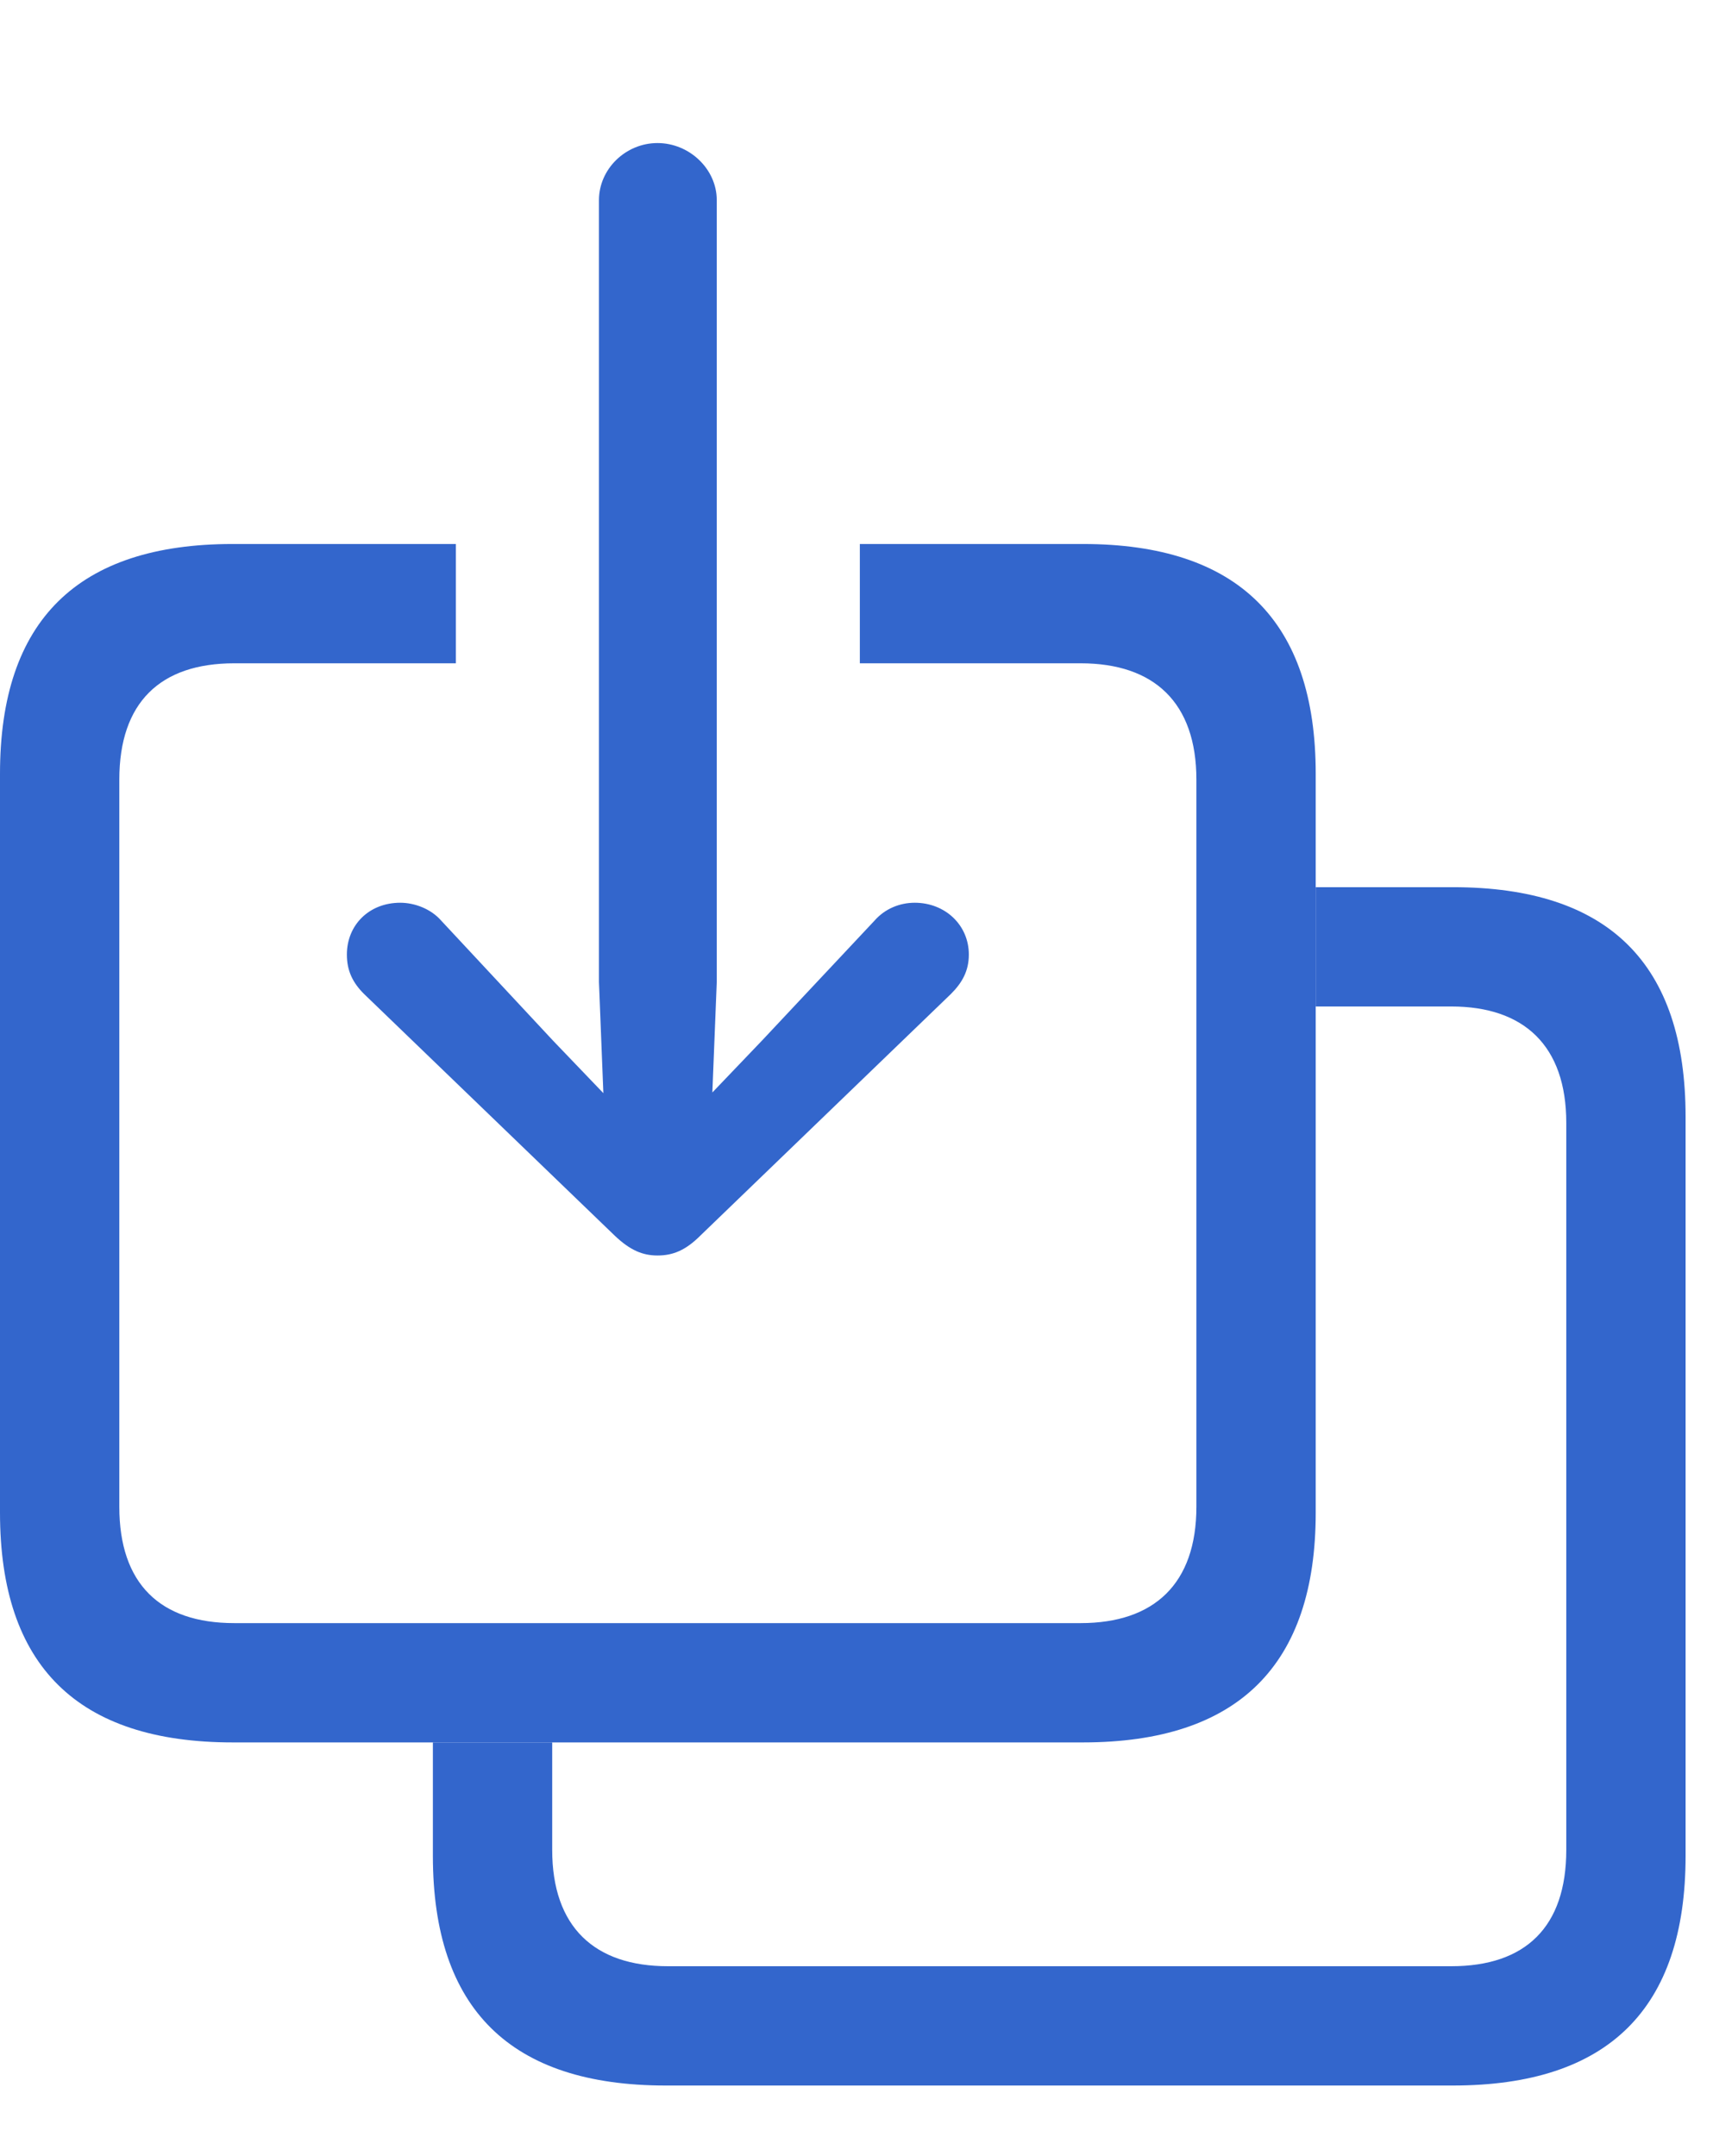
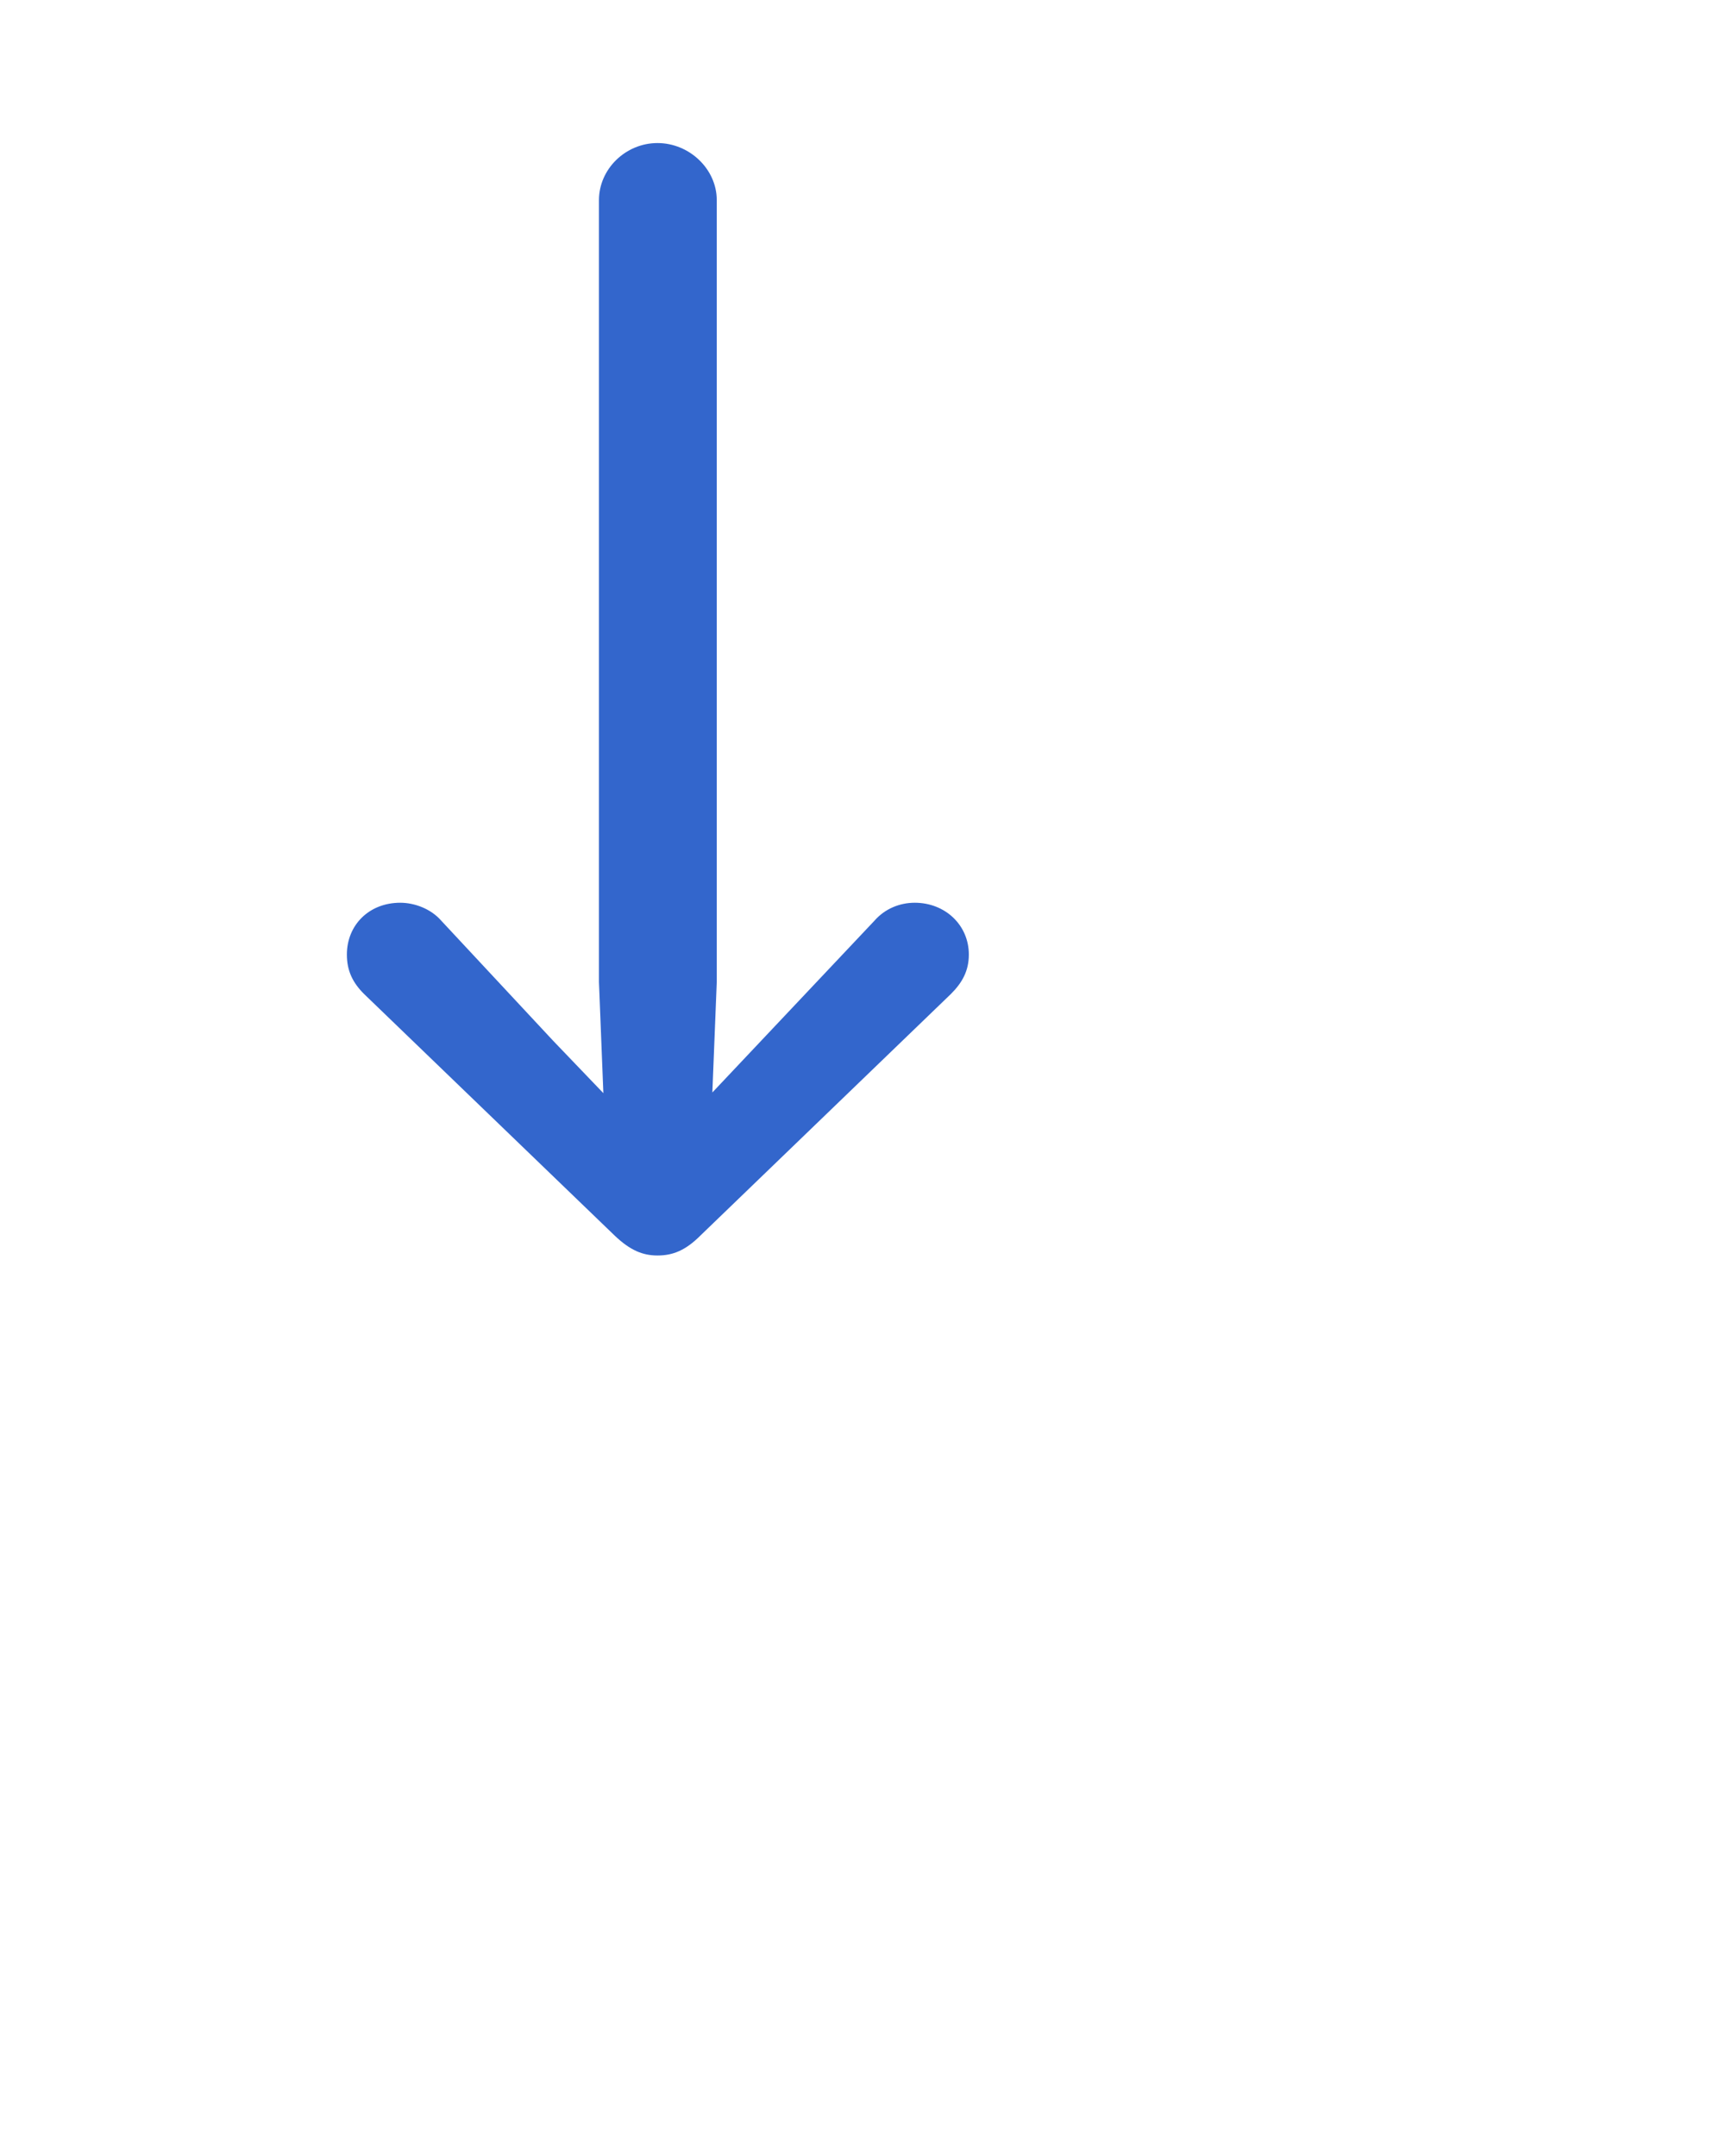
<svg xmlns="http://www.w3.org/2000/svg" version="1.1" width="22.568" height="28.408">
  <g>
-     <rect height="28.408" opacity="0" width="22.568" x="0" y="0" />
-     <path d="M22.207 14.717L22.207 24.453C22.207 26.475 21.182 27.48 19.141 27.48L8.77 27.48C6.729 27.48 5.703 26.475 5.703 24.453L5.703 22.959L7.275 22.959L7.275 24.375C7.275 25.391 7.832 25.908 8.799 25.908L19.121 25.908C20.098 25.908 20.635 25.391 20.635 24.375L20.635 14.795C20.635 13.779 20.078 13.262 19.121 13.262L17.334 13.262L17.334 11.69L19.141 11.69C21.191 11.69 22.207 12.695 22.207 14.717Z" fill="#3366cc" fill-opacity="1.0" />
-     <path d="M17.334 10.195L17.334 19.932C17.334 21.943 16.309 22.959 14.268 22.959L3.066 22.959C1.025 22.959 0 21.953 0 19.932L0 10.195C0 8.174 1.025 7.168 3.066 7.168L6.006 7.168L6.006 8.74L3.086 8.74C2.109 8.74 1.572 9.258 1.572 10.273L1.572 19.854C1.572 20.869 2.109 21.387 3.086 21.387L14.238 21.387C15.205 21.387 15.762 20.869 15.762 19.854L15.762 10.273C15.762 9.258 15.205 8.74 14.238 8.74L11.328 8.74L11.328 7.168L14.268 7.168C16.309 7.168 17.334 8.184 17.334 10.195Z" fill="#3366cc" fill-opacity="1.0" />
-     <path d="M8.662 16.543C8.867 16.543 9.033 16.475 9.229 16.279L12.529 13.096C12.676 12.949 12.764 12.793 12.764 12.578C12.764 12.188 12.451 11.895 12.051 11.895C11.855 11.895 11.66 11.973 11.523 12.129L10.039 13.711L9.385 14.395L9.443 12.94L9.443 2.637C9.443 2.227 9.082 1.885 8.662 1.885C8.242 1.885 7.891 2.227 7.891 2.637L7.891 12.94L7.949 14.404L7.285 13.711L5.811 12.129C5.674 11.973 5.459 11.895 5.273 11.895C4.863 11.895 4.57 12.188 4.57 12.578C4.57 12.793 4.648 12.949 4.795 13.096L8.096 16.279C8.301 16.475 8.467 16.543 8.662 16.543Z" fill="#3366cc" fill-opacity="1.0" />
+     <path d="M8.662 16.543C8.867 16.543 9.033 16.475 9.229 16.279L12.529 13.096C12.676 12.949 12.764 12.793 12.764 12.578C12.764 12.188 12.451 11.895 12.051 11.895C11.855 11.895 11.66 11.973 11.523 12.129L9.385 14.395L9.443 12.94L9.443 2.637C9.443 2.227 9.082 1.885 8.662 1.885C8.242 1.885 7.891 2.227 7.891 2.637L7.891 12.94L7.949 14.404L7.285 13.711L5.811 12.129C5.674 11.973 5.459 11.895 5.273 11.895C4.863 11.895 4.57 12.188 4.57 12.578C4.57 12.793 4.648 12.949 4.795 13.096L8.096 16.279C8.301 16.475 8.467 16.543 8.662 16.543Z" fill="#3366cc" fill-opacity="1.0" />
  </g>
</svg>